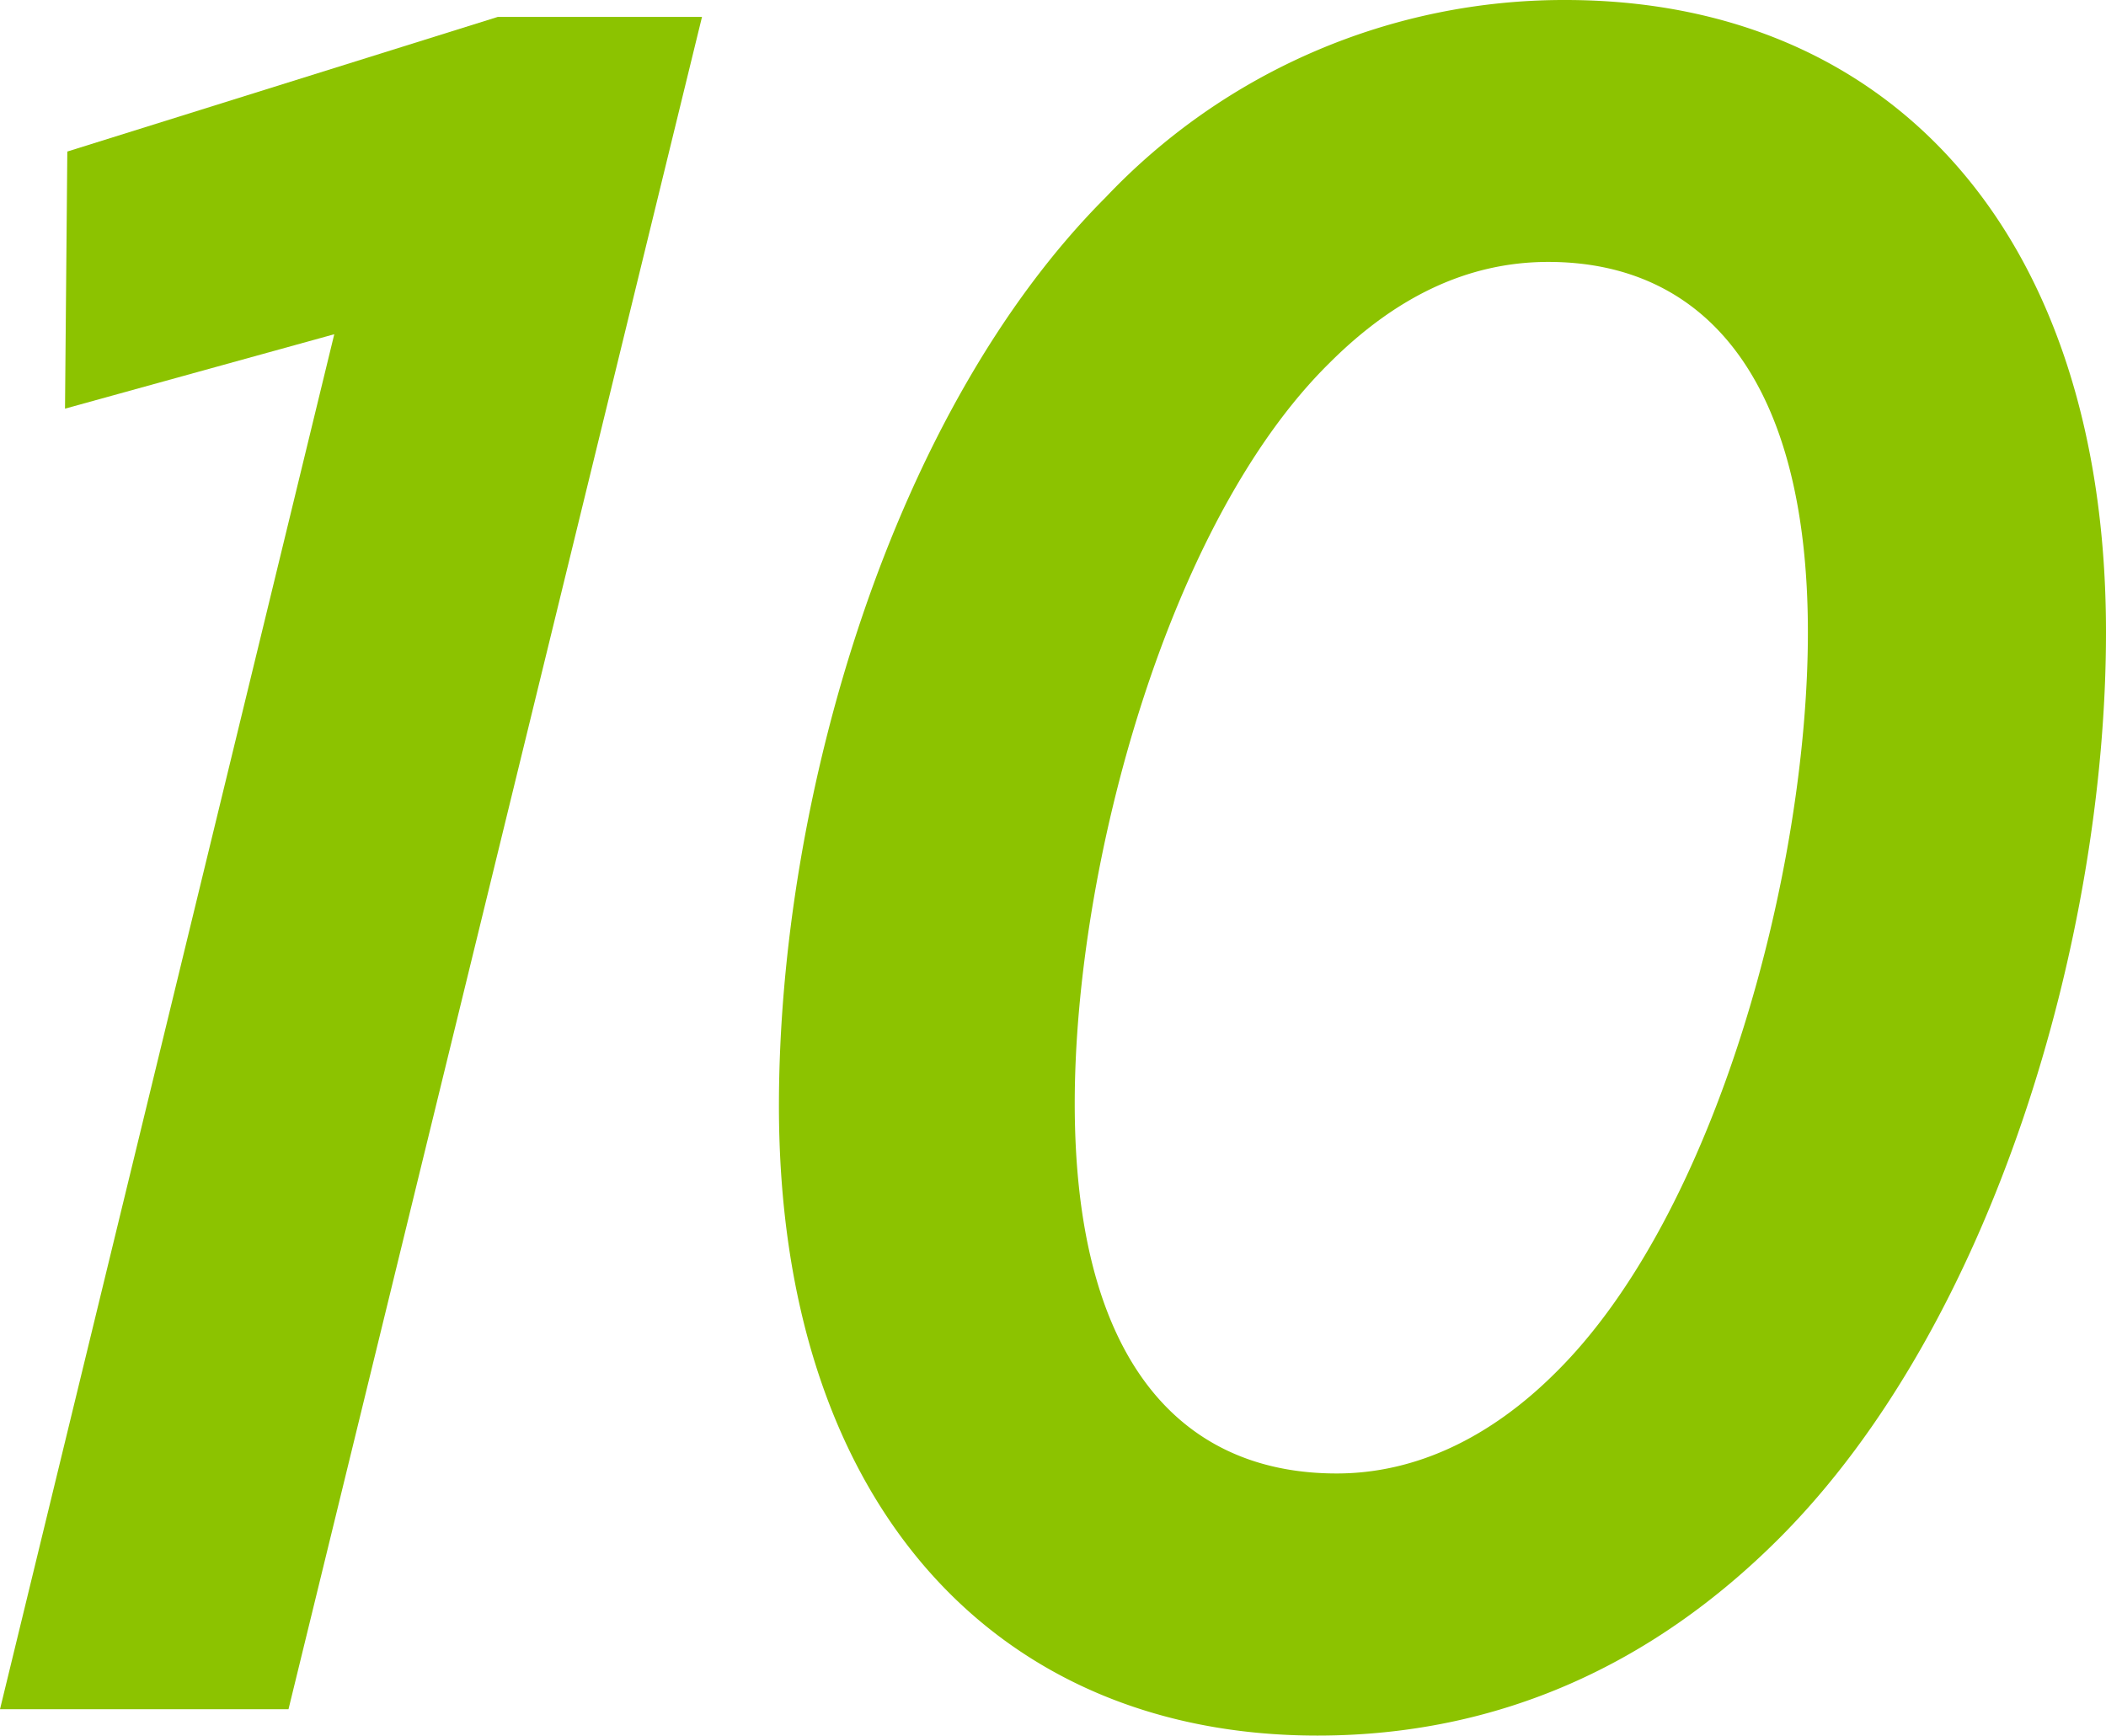
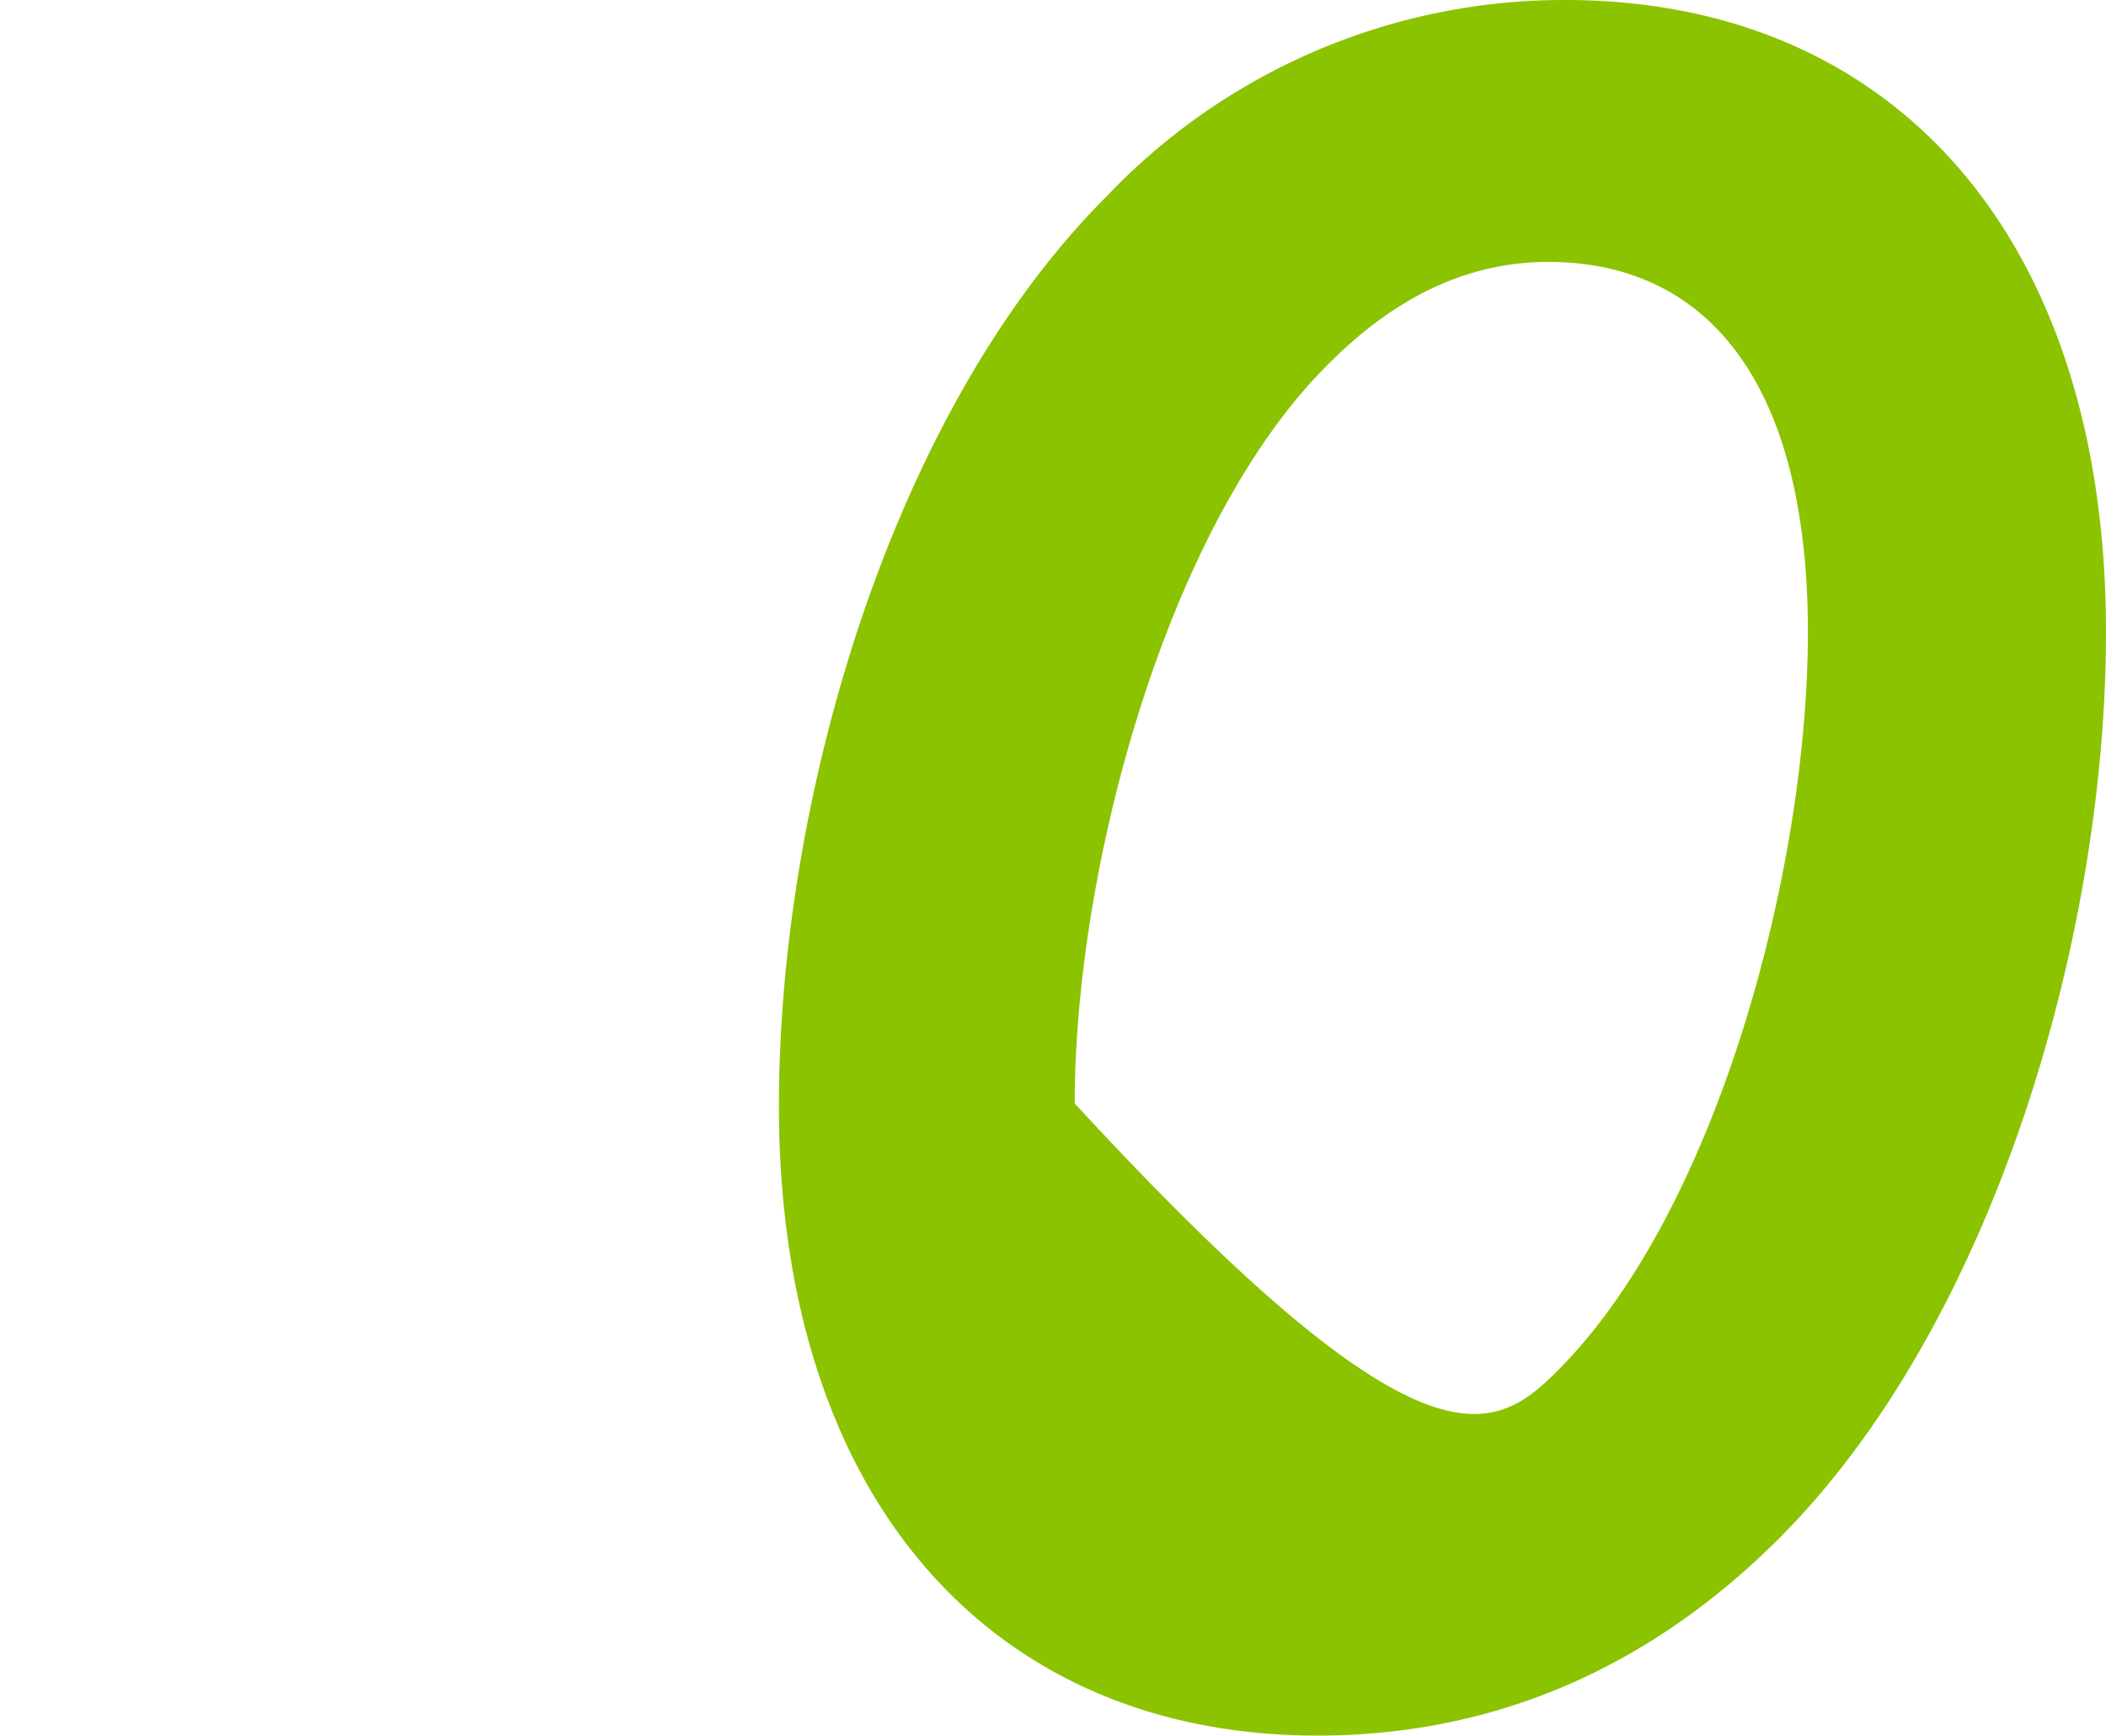
<svg xmlns="http://www.w3.org/2000/svg" viewBox="0 0 109.5 90.25">
  <defs>
    <style>.cls-1{fill:#8cc300;}</style>
  </defs>
  <g id="レイヤー_2" data-name="レイヤー 2">
    <g id="要素">
-       <path class="cls-1" d="M17.38,17.38l-14,3.87L3.5,7.88l22.38-7H36.5L15,88.88H0Z" />
-       <path class="cls-1" d="M109.5,32.88c0,15.87-5.88,36-17,47.12C86,86.5,78,90.25,68.5,90.25c-16.88,0-28-12.25-28-32.75,0-16,5.88-36.12,17-47.25A32.8,32.8,0,0,1,81.38,0C98.38,0,109.5,12.25,109.5,32.88ZM80.88,71.38C89.25,63.12,94,45.25,94,32.88c0-13-5.25-19.26-13.5-19.26-4.25,0-8,1.88-11.38,5.26C60.75,27.12,55.88,45,55.88,57.38c0,13,5.24,19.24,13.62,19.24C73.62,76.62,77.5,74.75,80.88,71.38Z" />
+       <path class="cls-1" d="M109.5,32.88c0,15.87-5.88,36-17,47.12C86,86.5,78,90.25,68.5,90.25c-16.88,0-28-12.25-28-32.75,0-16,5.88-36.12,17-47.25A32.8,32.8,0,0,1,81.38,0C98.38,0,109.5,12.25,109.5,32.88ZM80.88,71.38C89.25,63.12,94,45.25,94,32.88c0-13-5.25-19.26-13.5-19.26-4.25,0-8,1.88-11.38,5.26C60.75,27.12,55.88,45,55.88,57.38C73.62,76.62,77.5,74.75,80.88,71.38Z" />
    </g>
  </g>
</svg>